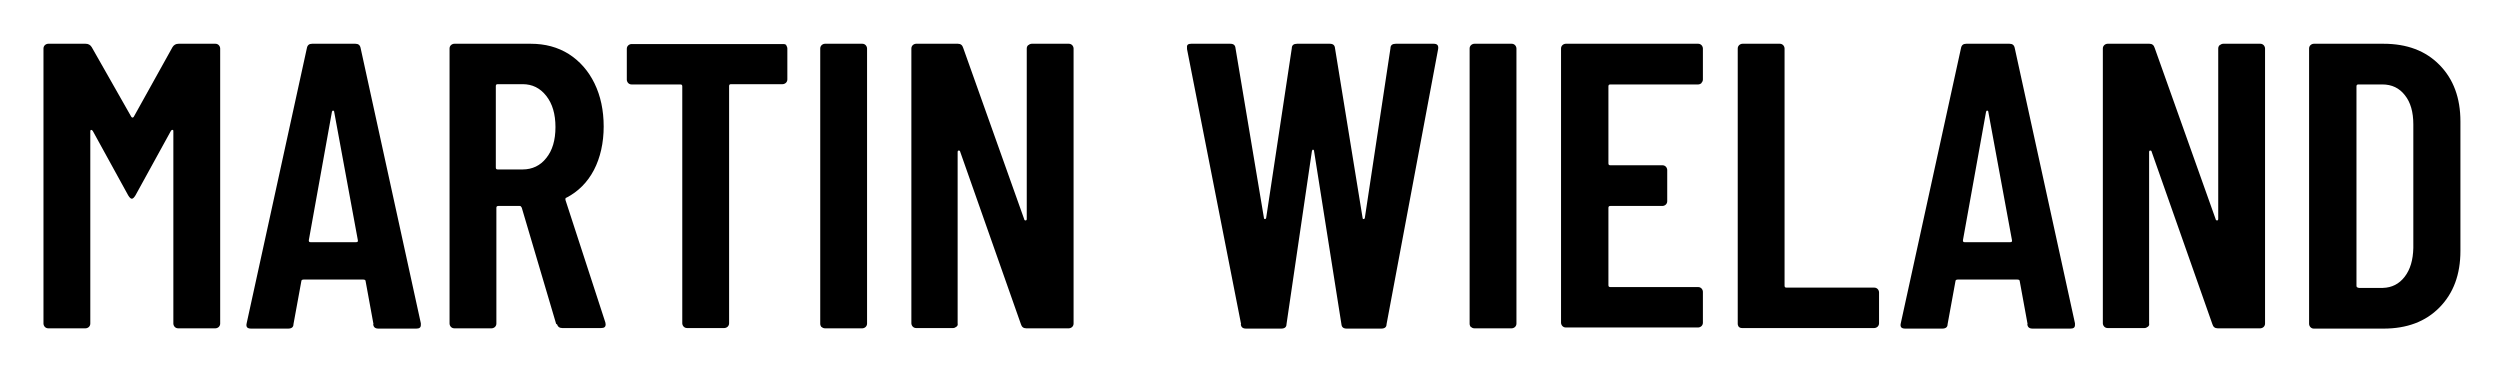
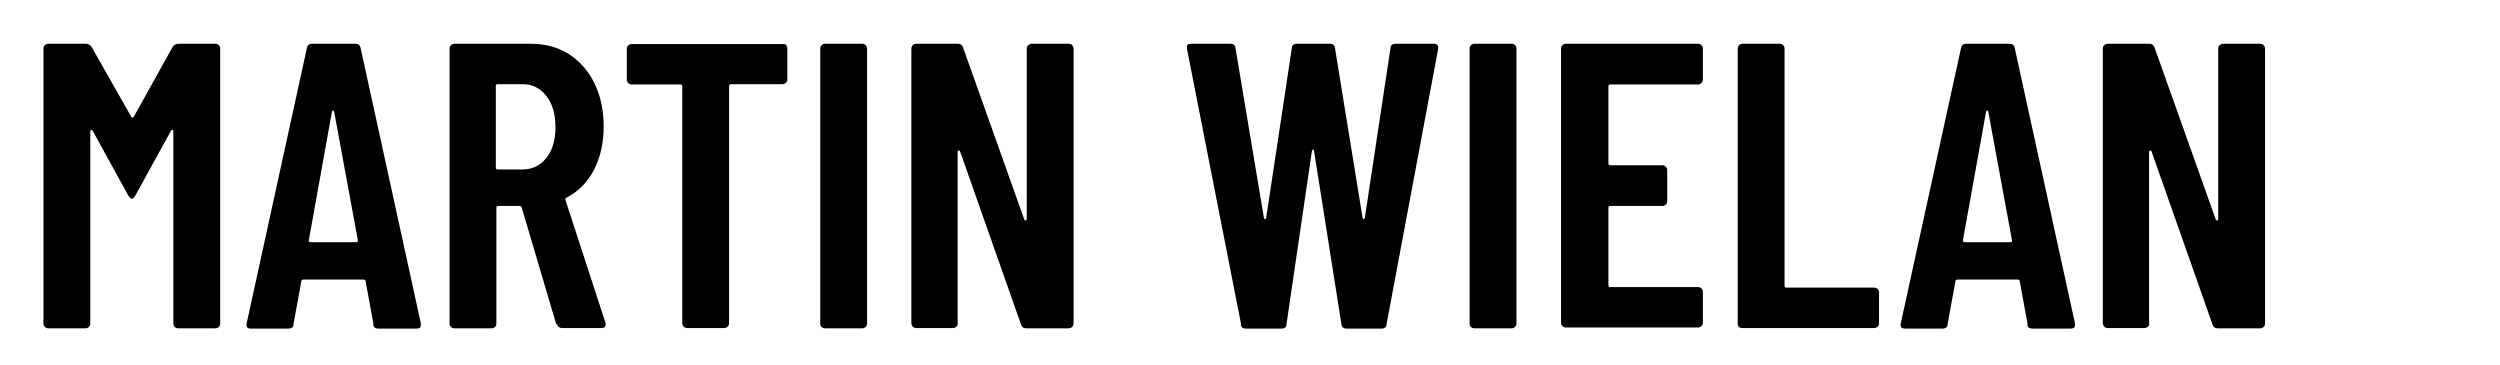
<svg xmlns="http://www.w3.org/2000/svg" id="Ebene_1" version="1.1" viewBox="0 0 897 131">
  <path d="M63.9,15.7h13.4c.5,0,.9.2,1.2.5.3.3.5.8.5,1.2v98.7c0,.5-.2.9-.5,1.2-.3.3-.8.5-1.2.5h-13.4c-.5,0-.9-.2-1.2-.5-.3-.3-.5-.8-.5-1.2V47.2c0-.4,0-.6-.3-.6s-.4.1-.6.4l-12.7,23.1c-.5.8-.9,1.2-1.3,1.2s-.8-.4-1.3-1.2l-12.7-23.1c-.2-.3-.4-.4-.6-.4s-.3.2-.3.6v68.9c0,.5-.2.9-.5,1.2-.3.3-.8.5-1.2.5h-13.4c-.5,0-.9-.2-1.2-.5-.3-.3-.5-.8-.5-1.2V17.4c0-.5.2-.9.5-1.2s.8-.5,1.2-.5h13.4c1,0,1.7.4,2.2,1.2l14.2,25c.3.4.6.4.9,0l13.9-25c.5-.8,1.2-1.2,2.2-1.2Z" />
  <path d="M134,116.3l-2.8-15.3c0-.5-.3-.7-.9-.7h-21.3c-.6,0-.9.2-.9.7l-2.8,15.3c0,1.1-.7,1.6-1.9,1.6h-13.3c-1.4,0-1.9-.6-1.6-1.9l21.6-98.7c.2-1.1.8-1.6,1.9-1.6h15.5c1.1,0,1.7.5,1.9,1.6l21.6,98.7v.6c0,.9-.5,1.3-1.6,1.3h-13.6c-1.2,0-1.8-.5-1.9-1.6ZM111.5,86.9h16.2c.6,0,.8-.2.7-.7l-8.5-46.1c0-.3-.2-.4-.4-.4s-.3.1-.4.4l-8.3,46.1c0,.5.1.7.7.7Z" />
  <path d="M199.6,116.4l-12.4-41.9c-.2-.4-.4-.6-.7-.6h-7.7c-.5,0-.7.2-.7.7v41.5c0,.5-.2.9-.5,1.2-.3.3-.8.5-1.2.5h-13.4c-.5,0-.9-.2-1.2-.5-.3-.3-.5-.8-.5-1.2V17.4c0-.5.2-.9.5-1.2s.8-.5,1.2-.5h27.4c5.2,0,9.7,1.2,13.7,3.7,3.9,2.5,7,6,9.2,10.5,2.2,4.5,3.3,9.7,3.3,15.5s-1.2,11.2-3.5,15.6c-2.3,4.4-5.6,7.7-9.8,9.9-.4,0-.5.4-.4.9l14.3,43.9c0,.2.1.4.1.7,0,.9-.5,1.3-1.6,1.3h-14c-1,0-1.6-.5-1.9-1.5ZM177.9,31v29.1c0,.5.2.7.7.7h8.9c3.5,0,6.4-1.4,8.5-4.1,2.2-2.7,3.3-6.4,3.3-11.1s-1.1-8.4-3.3-11.2c-2.2-2.8-5-4.2-8.5-4.2h-8.9c-.5,0-.7.2-.7.7Z" />
  <path d="M282,16.2c.3.3.5.8.5,1.2v11.1c0,.5-.2.9-.5,1.2s-.8.5-1.2.5h-18.5c-.5,0-.7.2-.7.7v85.1c0,.5-.2.9-.5,1.2-.3.3-.8.5-1.2.5h-13.4c-.5,0-.9-.2-1.2-.5-.3-.3-.5-.8-.5-1.2V31c0-.5-.2-.7-.7-.7h-17.5c-.5,0-.9-.2-1.2-.5-.3-.3-.5-.8-.5-1.2v-11.1c0-.5.2-.9.5-1.2.3-.3.8-.5,1.2-.5h54.5c.5,0,.9.2,1.2.5Z" />
  <path d="M294.8,117.4c-.3-.3-.5-.8-.5-1.2V17.4c0-.5.2-.9.5-1.2.3-.3.8-.5,1.2-.5h13.4c.5,0,.9.2,1.2.5.3.3.5.8.5,1.2v98.7c0,.5-.2.9-.5,1.2-.3.3-.8.5-1.2.5h-13.4c-.5,0-.9-.2-1.2-.5Z" />
  <path d="M369,16.2c.3-.3.8-.5,1.2-.5h13.3c.5,0,.9.2,1.2.5.3.3.5.8.5,1.2v98.7c0,.5-.2.9-.5,1.2s-.8.5-1.2.5h-15.3c-1,0-1.6-.5-1.9-1.5l-21.8-61.9c0-.3-.3-.4-.5-.4-.2,0-.4.2-.4.5v61.5c.1.5,0,.9-.4,1.2s-.8.5-1.2.5h-13.3c-.5,0-.9-.2-1.2-.5-.3-.3-.5-.8-.5-1.2V17.4c0-.5.2-.9.5-1.2.3-.3.8-.5,1.2-.5h15c1,0,1.6.5,1.9,1.5l21.9,61.5c0,.3.3.4.5.4.2,0,.4-.2.4-.5V17.4c0-.5.2-.9.5-1.2Z" />
  <path d="M445.3,116.3l-19.4-98.7v-.6c-.1-.9.4-1.3,1.5-1.3h14c1.2,0,1.8.5,1.9,1.6l10.2,60.9c0,.3.2.4.4.4s.3-.1.4-.4l9.2-60.9c0-1.1.7-1.6,1.9-1.6h11.7c1.2,0,1.8.5,1.9,1.6l9.9,60.9c0,.3.2.4.4.4s.3-.1.4-.4l9.2-60.9c0-1.1.7-1.6,1.9-1.6h13.6c1.3,0,1.8.6,1.6,1.9l-18.5,98.7c0,1.1-.7,1.6-1.9,1.6h-12.4c-1.2,0-1.8-.5-1.9-1.6l-9.8-62c0-.4-.2-.6-.4-.6s-.3.2-.4.6l-9.1,62c0,1.1-.7,1.6-1.9,1.6h-12.6c-1.2,0-1.8-.5-1.9-1.6Z" />
  <path d="M527.8,117.4c-.3-.3-.5-.8-.5-1.2V17.4c0-.5.2-.9.5-1.2.3-.3.8-.5,1.2-.5h13.4c.5,0,.9.2,1.2.5.3.3.5.8.5,1.2v98.7c0,.5-.2.9-.5,1.2-.3.3-.8.5-1.2.5h-13.4c-.5,0-.9-.2-1.2-.5Z" />
  <path d="M610.5,29.8c-.3.3-.8.5-1.2.5h-31.5c-.5,0-.7.2-.7.7v27.6c0,.5.2.7.7.7h18.7c.5,0,.9.2,1.2.5.3.3.5.8.5,1.2v11.2c0,.5-.2.9-.5,1.2s-.8.5-1.2.5h-18.7c-.5,0-.7.2-.7.7v27.7c0,.5.2.7.7.7h31.5c.5,0,.9.2,1.2.5.3.3.5.8.5,1.2v11.1c0,.5-.2.9-.5,1.2s-.8.5-1.2.5h-47.5c-.5,0-.9-.2-1.2-.5-.3-.3-.5-.8-.5-1.2V17.4c0-.5.2-.9.5-1.2.3-.3.8-.5,1.2-.5h47.5c.5,0,.9.2,1.2.5.3.3.5.8.5,1.2v11.1c0,.5-.2.9-.5,1.2Z" />
  <path d="M624,117.4c-.3-.3-.5-.8-.5-1.2V17.4c0-.5.2-.9.5-1.2.3-.3.8-.5,1.2-.5h13.4c.5,0,.9.2,1.2.5.3.3.5.8.5,1.2v85.1c0,.5.2.7.7.7h31.5c.5,0,.9.2,1.2.5.3.3.5.8.5,1.2v11.1c0,.5-.2.9-.5,1.2s-.8.5-1.2.5h-47.5c-.5,0-.9-.2-1.2-.5Z" />
  <path d="M727.5,116.3l-2.8-15.3c0-.5-.3-.7-.9-.7h-21.3c-.6,0-.9.2-.9.7l-2.8,15.3c0,1.1-.7,1.6-1.9,1.6h-13.3c-1.4,0-1.9-.6-1.6-1.9l21.6-98.7c.2-1.1.8-1.6,1.9-1.6h15.5c1.1,0,1.7.5,1.9,1.6l21.6,98.7v.6c0,.9-.5,1.3-1.6,1.3h-13.6c-1.2,0-1.8-.5-1.9-1.6ZM705,86.9h16.2c.6,0,.8-.2.7-.7l-8.5-46.1c0-.3-.2-.4-.4-.4s-.3.1-.4.4l-8.3,46.1c0,.5.1.7.7.7Z" />
  <path d="M796.5,16.2c.3-.3.8-.5,1.2-.5h13.3c.5,0,.9.2,1.2.5.3.3.5.8.5,1.2v98.7c0,.5-.2.9-.5,1.2s-.8.5-1.2.5h-15.3c-1,0-1.6-.5-1.9-1.5l-21.8-61.9c0-.3-.3-.4-.5-.4-.2,0-.4.2-.4.5v61.5c.1.5,0,.9-.4,1.2s-.8.5-1.2.5h-13.3c-.5,0-.9-.2-1.2-.5-.3-.3-.5-.8-.5-1.2V17.4c0-.5.2-.9.5-1.2.3-.3.8-.5,1.2-.5h15c1,0,1.6.5,1.9,1.5l21.9,61.5c0,.3.3.4.5.4.2,0,.4-.2.4-.5V17.4c0-.5.2-.9.5-1.2Z" />
-   <path d="M829,117.4c-.3-.3-.5-.8-.5-1.2V17.4c0-.5.2-.9.5-1.2.3-.3.8-.5,1.2-.5h25c8.4,0,15.1,2.5,20.1,7.6,5,5.1,7.5,11.8,7.5,20.3v46.4c0,8.5-2.5,15.2-7.5,20.3-5,5.1-11.7,7.6-20.1,7.6h-25c-.5,0-.9-.2-1.2-.5ZM846.2,103.3h8.8c3.2-.1,5.8-1.4,7.8-4,2-2.6,3-6,3.1-10.3v-44.4c0-4.4-1-7.9-3-10.4-2-2.6-4.7-3.9-8.1-3.9h-8.6c-.5,0-.7.2-.7.7v71.5c0,.5.2.7.7.7Z" />
</svg>